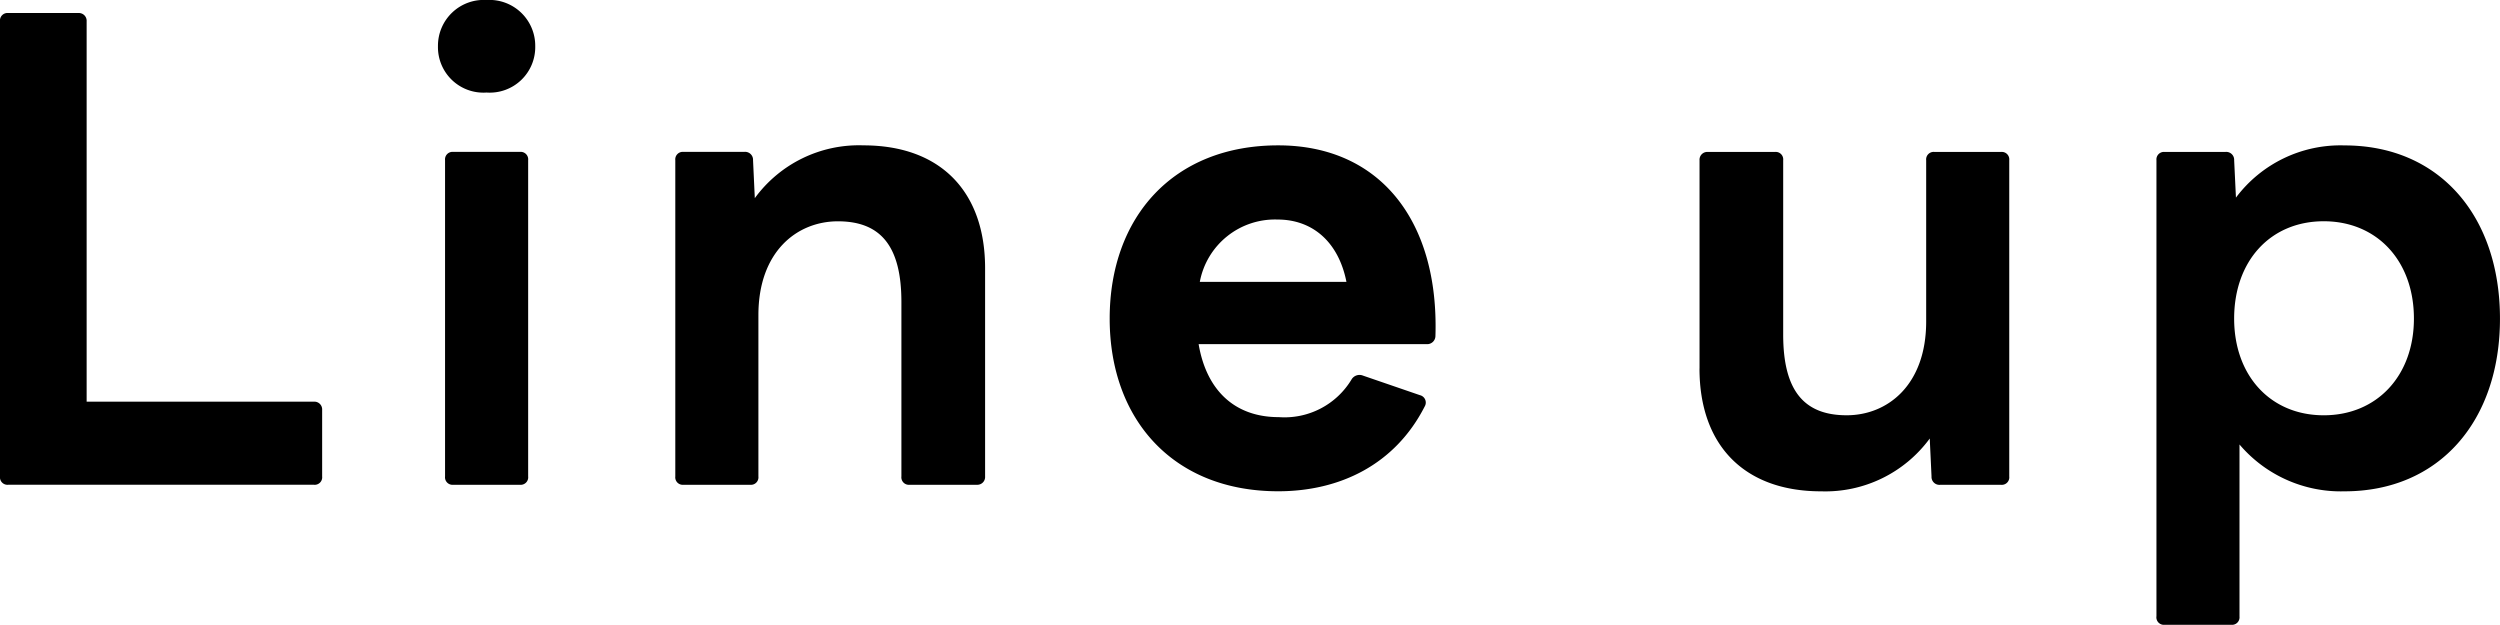
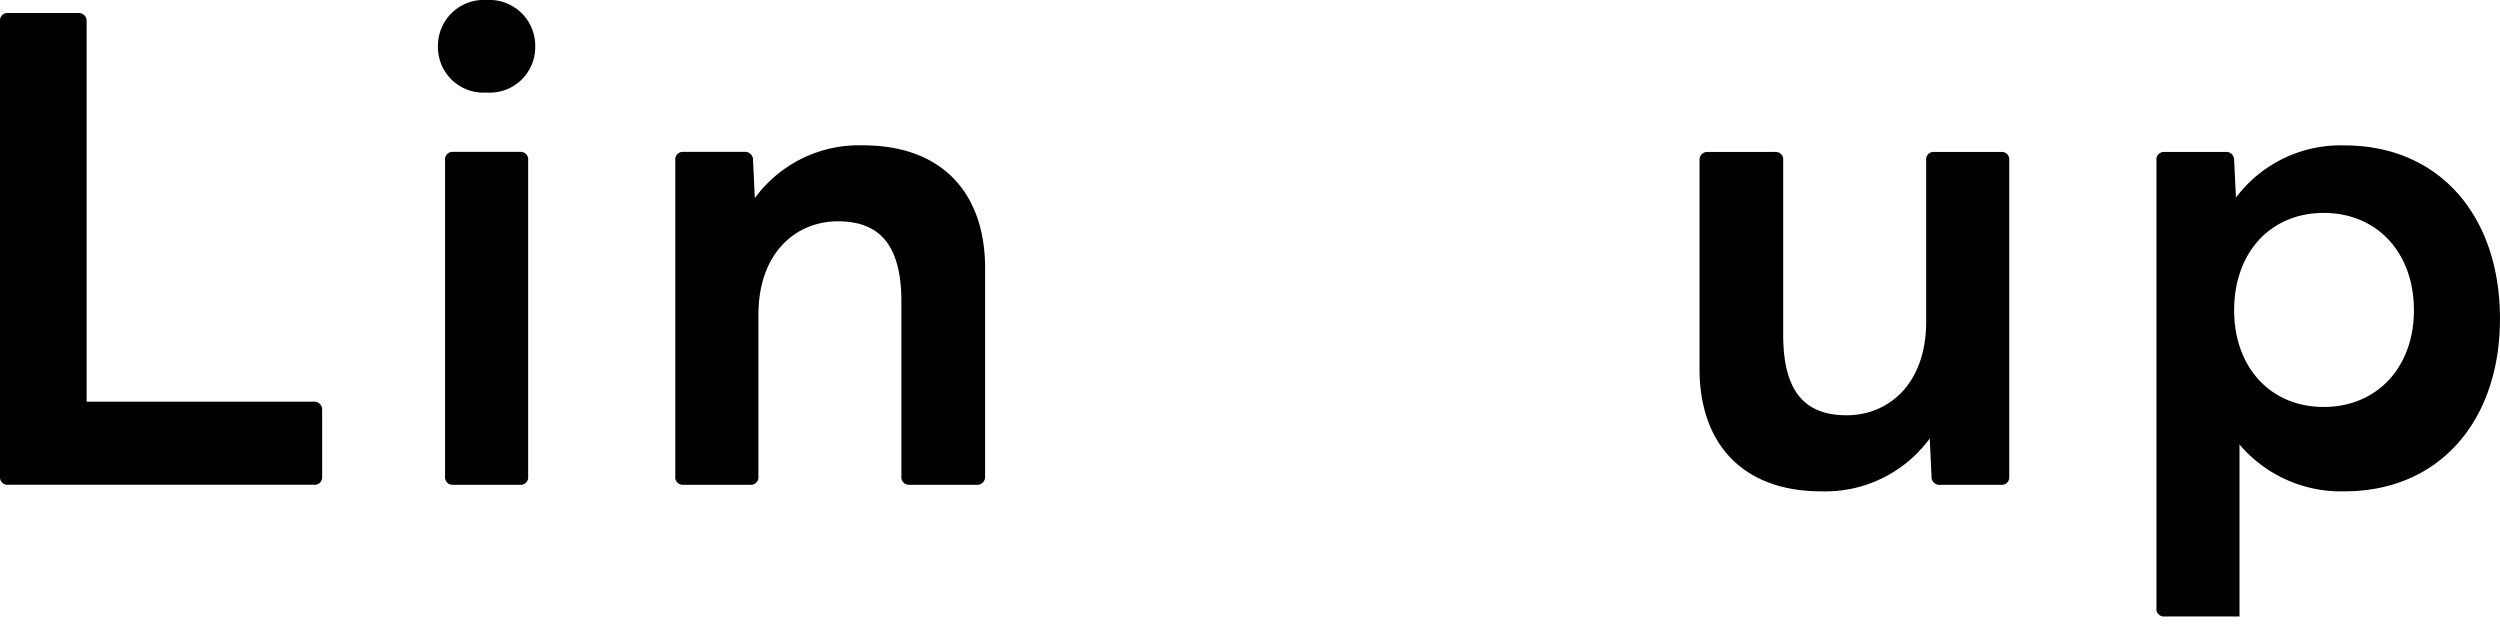
<svg xmlns="http://www.w3.org/2000/svg" width="186.398" height="46.584" viewBox="0 0 186.398 46.584">
  <defs>
    <clipPath id="a">
      <rect width="186.398" height="46.584" fill="none" />
    </clipPath>
  </defs>
  <g transform="translate(0 0)" clip-path="url(#a)">
    <path d="M0,35.287V1.357A.561.561,0,0,1,.619.736h5.22a.582.582,0,0,1,.621.621V29.714H23.4a.579.579,0,0,1,.619.619v4.954a.559.559,0,0,1-.619.621H.619A.56.56,0,0,1,0,35.287" transform="translate(0 0.235)" />
    <path d="M24.733,3.45A3.417,3.417,0,0,1,28.358,0a3.418,3.418,0,0,1,3.628,3.45A3.393,3.393,0,0,1,28.358,6.9a3.391,3.391,0,0,1-3.625-3.45m1.15,7.875h4.954a.561.561,0,0,1,.621.619V35.523a.56.56,0,0,1-.621.621H25.883a.56.56,0,0,1-.621-.621V11.944a.561.561,0,0,1,.621-.619" transform="translate(7.921 0)" />
    <path d="M38.137,32.894V9.315a.56.56,0,0,1,.619-.619h4.513a.592.592,0,0,1,.664.619l.132,2.831a9.605,9.605,0,0,1,8.1-3.937c5.752,0,9.07,3.45,9.07,9.157V32.894a.581.581,0,0,1-.621.621h-5a.559.559,0,0,1-.619-.621V19.888c0-4.114-1.505-6.016-4.734-6.016-3.052,0-5.928,2.256-5.928,6.991V32.894a.559.559,0,0,1-.619.621H38.756a.559.559,0,0,1-.619-.621" transform="translate(12.213 2.629)" />
-     <path d="M62.668,21.128c0-7.566,4.734-12.919,12.564-12.919,7.61,0,11.989,5.663,11.724,14.2a.616.616,0,0,1-.664.621H69.3c.576,3.406,2.655,5.442,5.973,5.442a5.832,5.832,0,0,0,5.441-2.831.693.693,0,0,1,.841-.265l4.247,1.459a.566.566,0,0,1,.354.841C83.946,32.009,79.833,34,75.231,34,67.4,34,62.668,28.646,62.668,21.128m12.52-7.388a5.7,5.7,0,0,0-5.8,4.645H80.32c-.576-2.919-2.478-4.645-5.132-4.645" transform="translate(20.069 2.629)" />
    <path d="M95.979,24.726V9.2a.579.579,0,0,1,.618-.618h5a.559.559,0,0,1,.619.618V22.2c0,4.114,1.5,6.015,4.733,6.015,3.052,0,5.928-2.256,5.928-6.988V9.2a.56.56,0,0,1,.621-.618h4.954a.559.559,0,0,1,.619.618v23.58a.559.559,0,0,1-.619.619h-4.513a.59.59,0,0,1-.663-.619l-.133-2.832a9.654,9.654,0,0,1-8.1,3.938c-5.751,0-9.067-3.451-9.067-9.157" transform="translate(30.737 2.747)" />
-     <path d="M121.782,43.334V9.315A.561.561,0,0,1,122.4,8.7h4.513a.591.591,0,0,1,.663.619l.133,2.787a9.738,9.738,0,0,1,8.094-3.893c7.079,0,11.592,5.265,11.592,12.919,0,7.61-4.513,12.872-11.592,12.872a9.913,9.913,0,0,1-7.829-3.493V43.334a.561.561,0,0,1-.621.621H122.4a.561.561,0,0,1-.621-.621m12.476-15c3.982,0,6.724-2.963,6.724-7.21,0-4.292-2.742-7.256-6.724-7.256s-6.68,2.964-6.68,7.256c0,4.247,2.7,7.21,6.68,7.21" transform="translate(39.001 2.629)" />
+     <path d="M121.782,43.334V9.315A.561.561,0,0,1,122.4,8.7h4.513a.591.591,0,0,1,.663.619l.133,2.787a9.738,9.738,0,0,1,8.094-3.893c7.079,0,11.592,5.265,11.592,12.919,0,7.61-4.513,12.872-11.592,12.872a9.913,9.913,0,0,1-7.829-3.493V43.334H122.4a.561.561,0,0,1-.621-.621m12.476-15c3.982,0,6.724-2.963,6.724-7.21,0-4.292-2.742-7.256-6.724-7.256s-6.68,2.964-6.68,7.256c0,4.247,2.7,7.21,6.68,7.21" transform="translate(39.001 2.629)" />
  </g>
</svg>